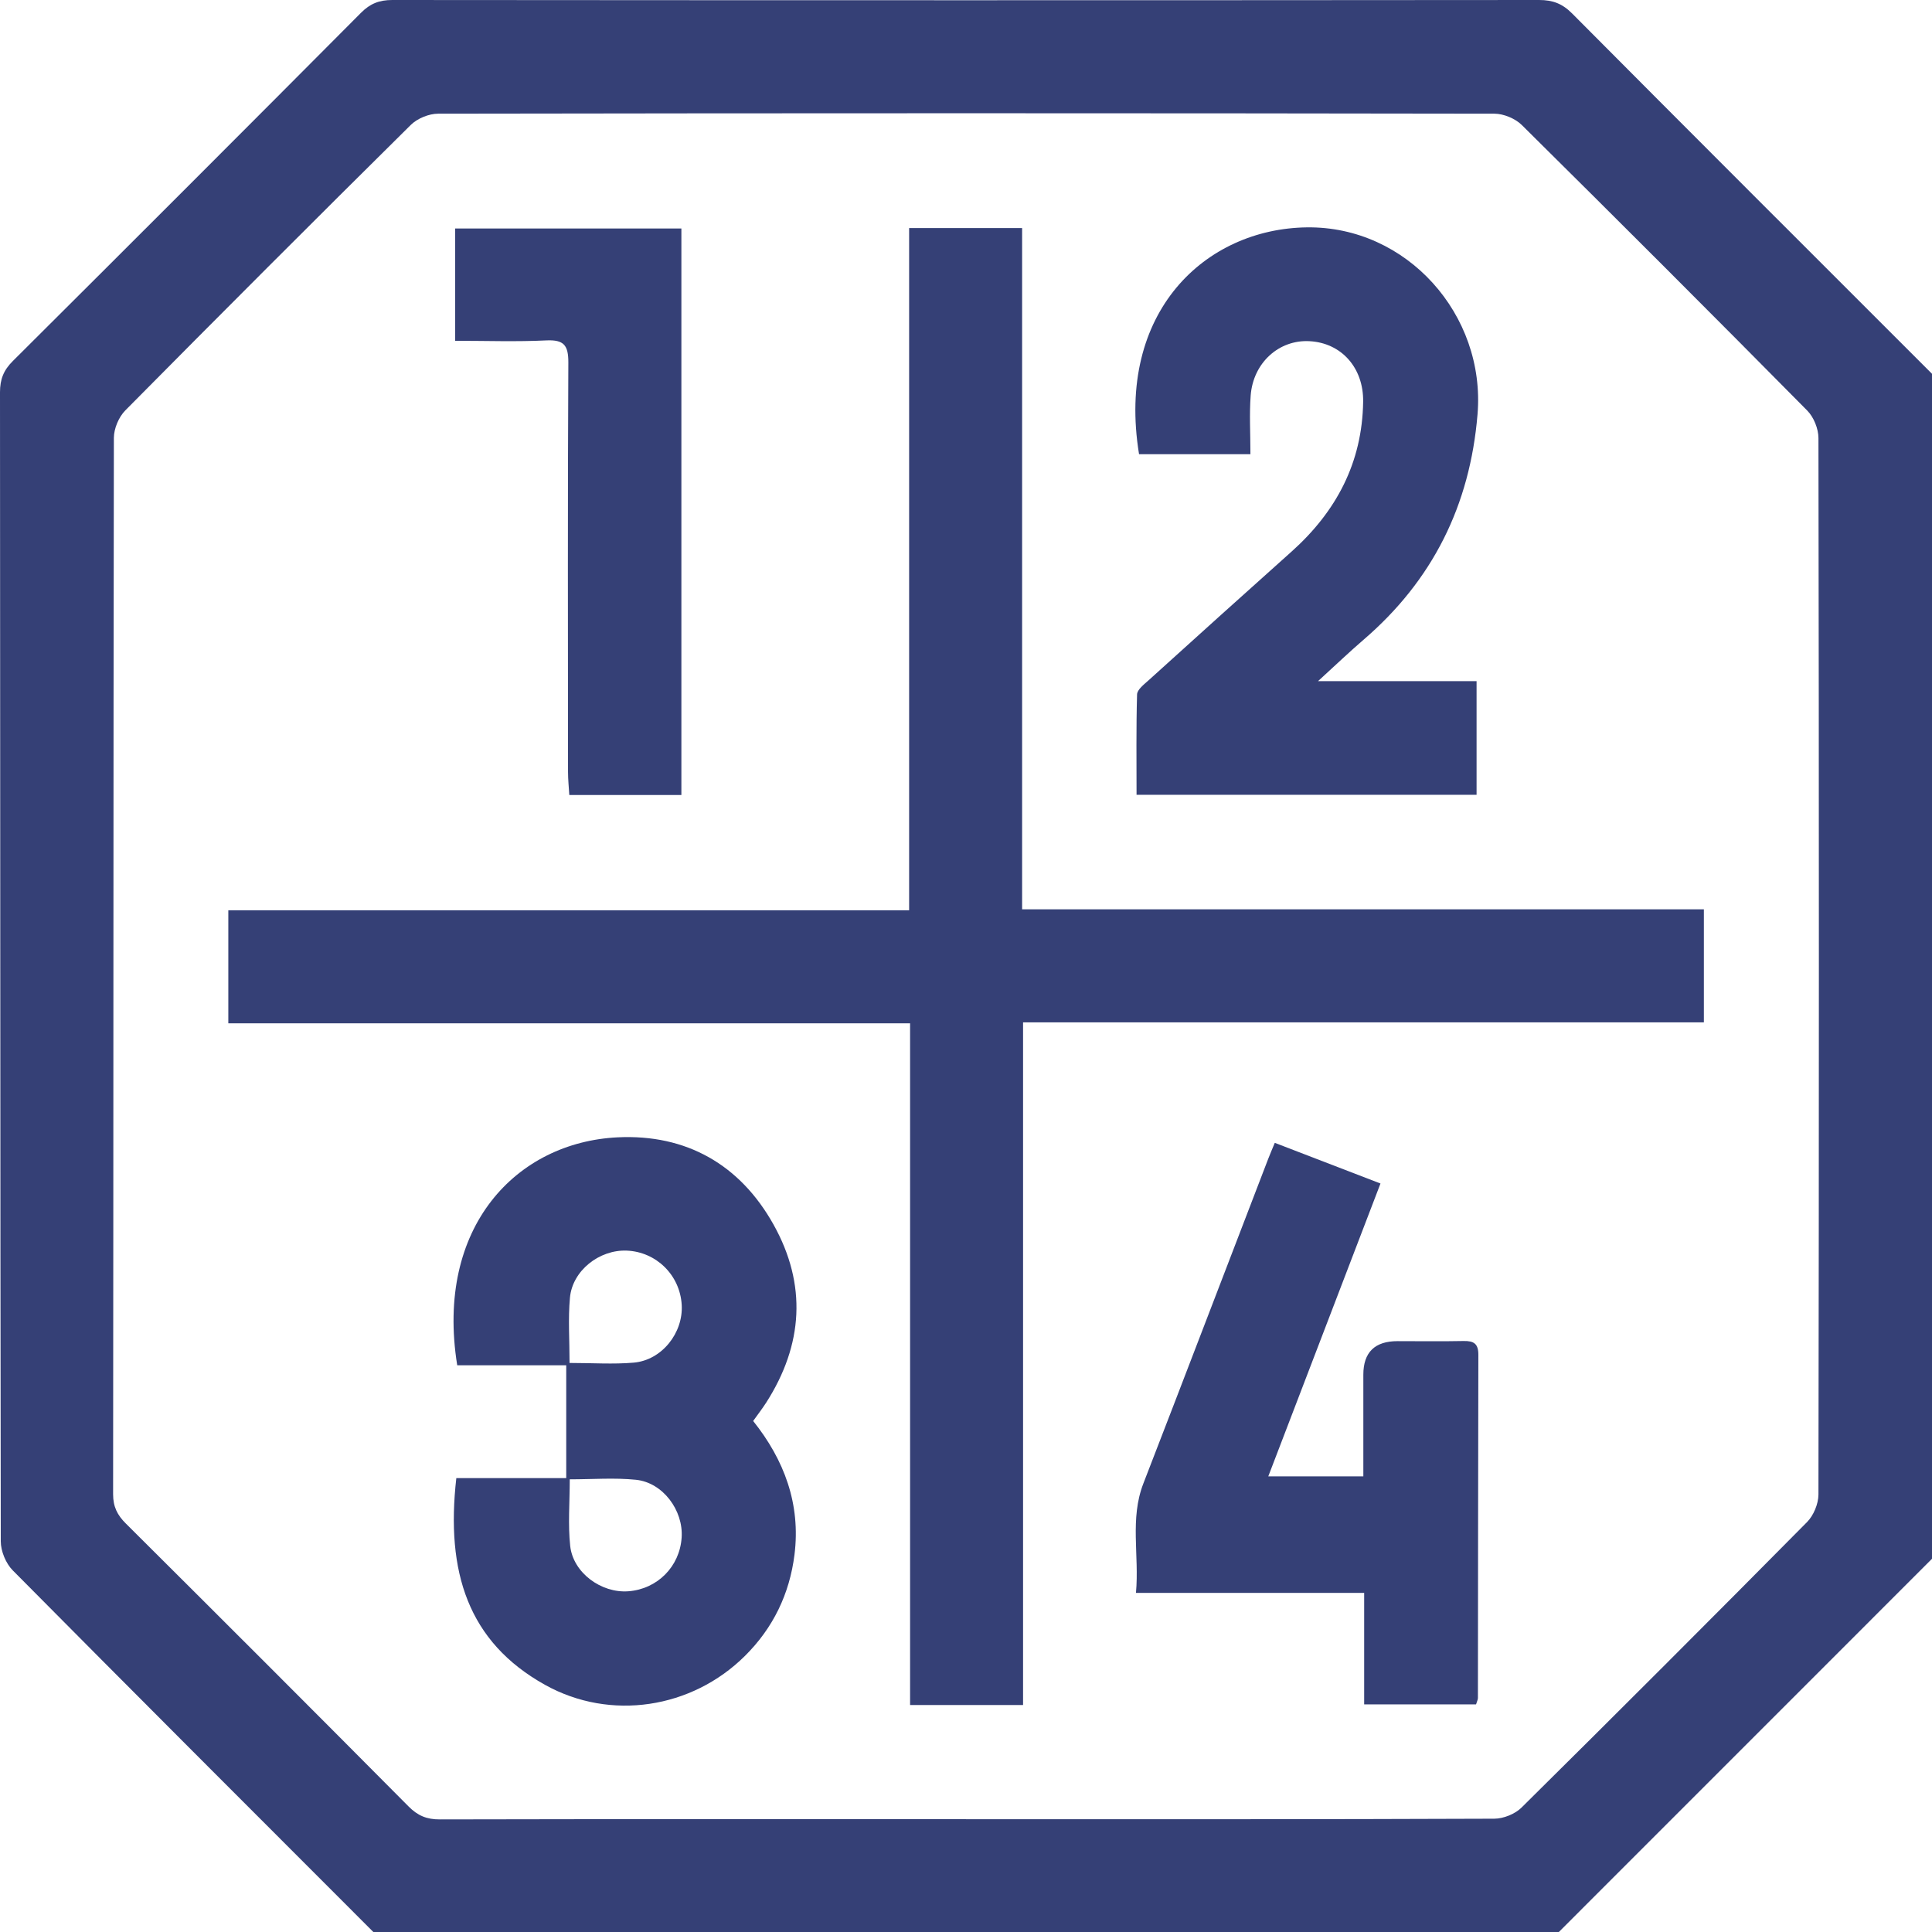
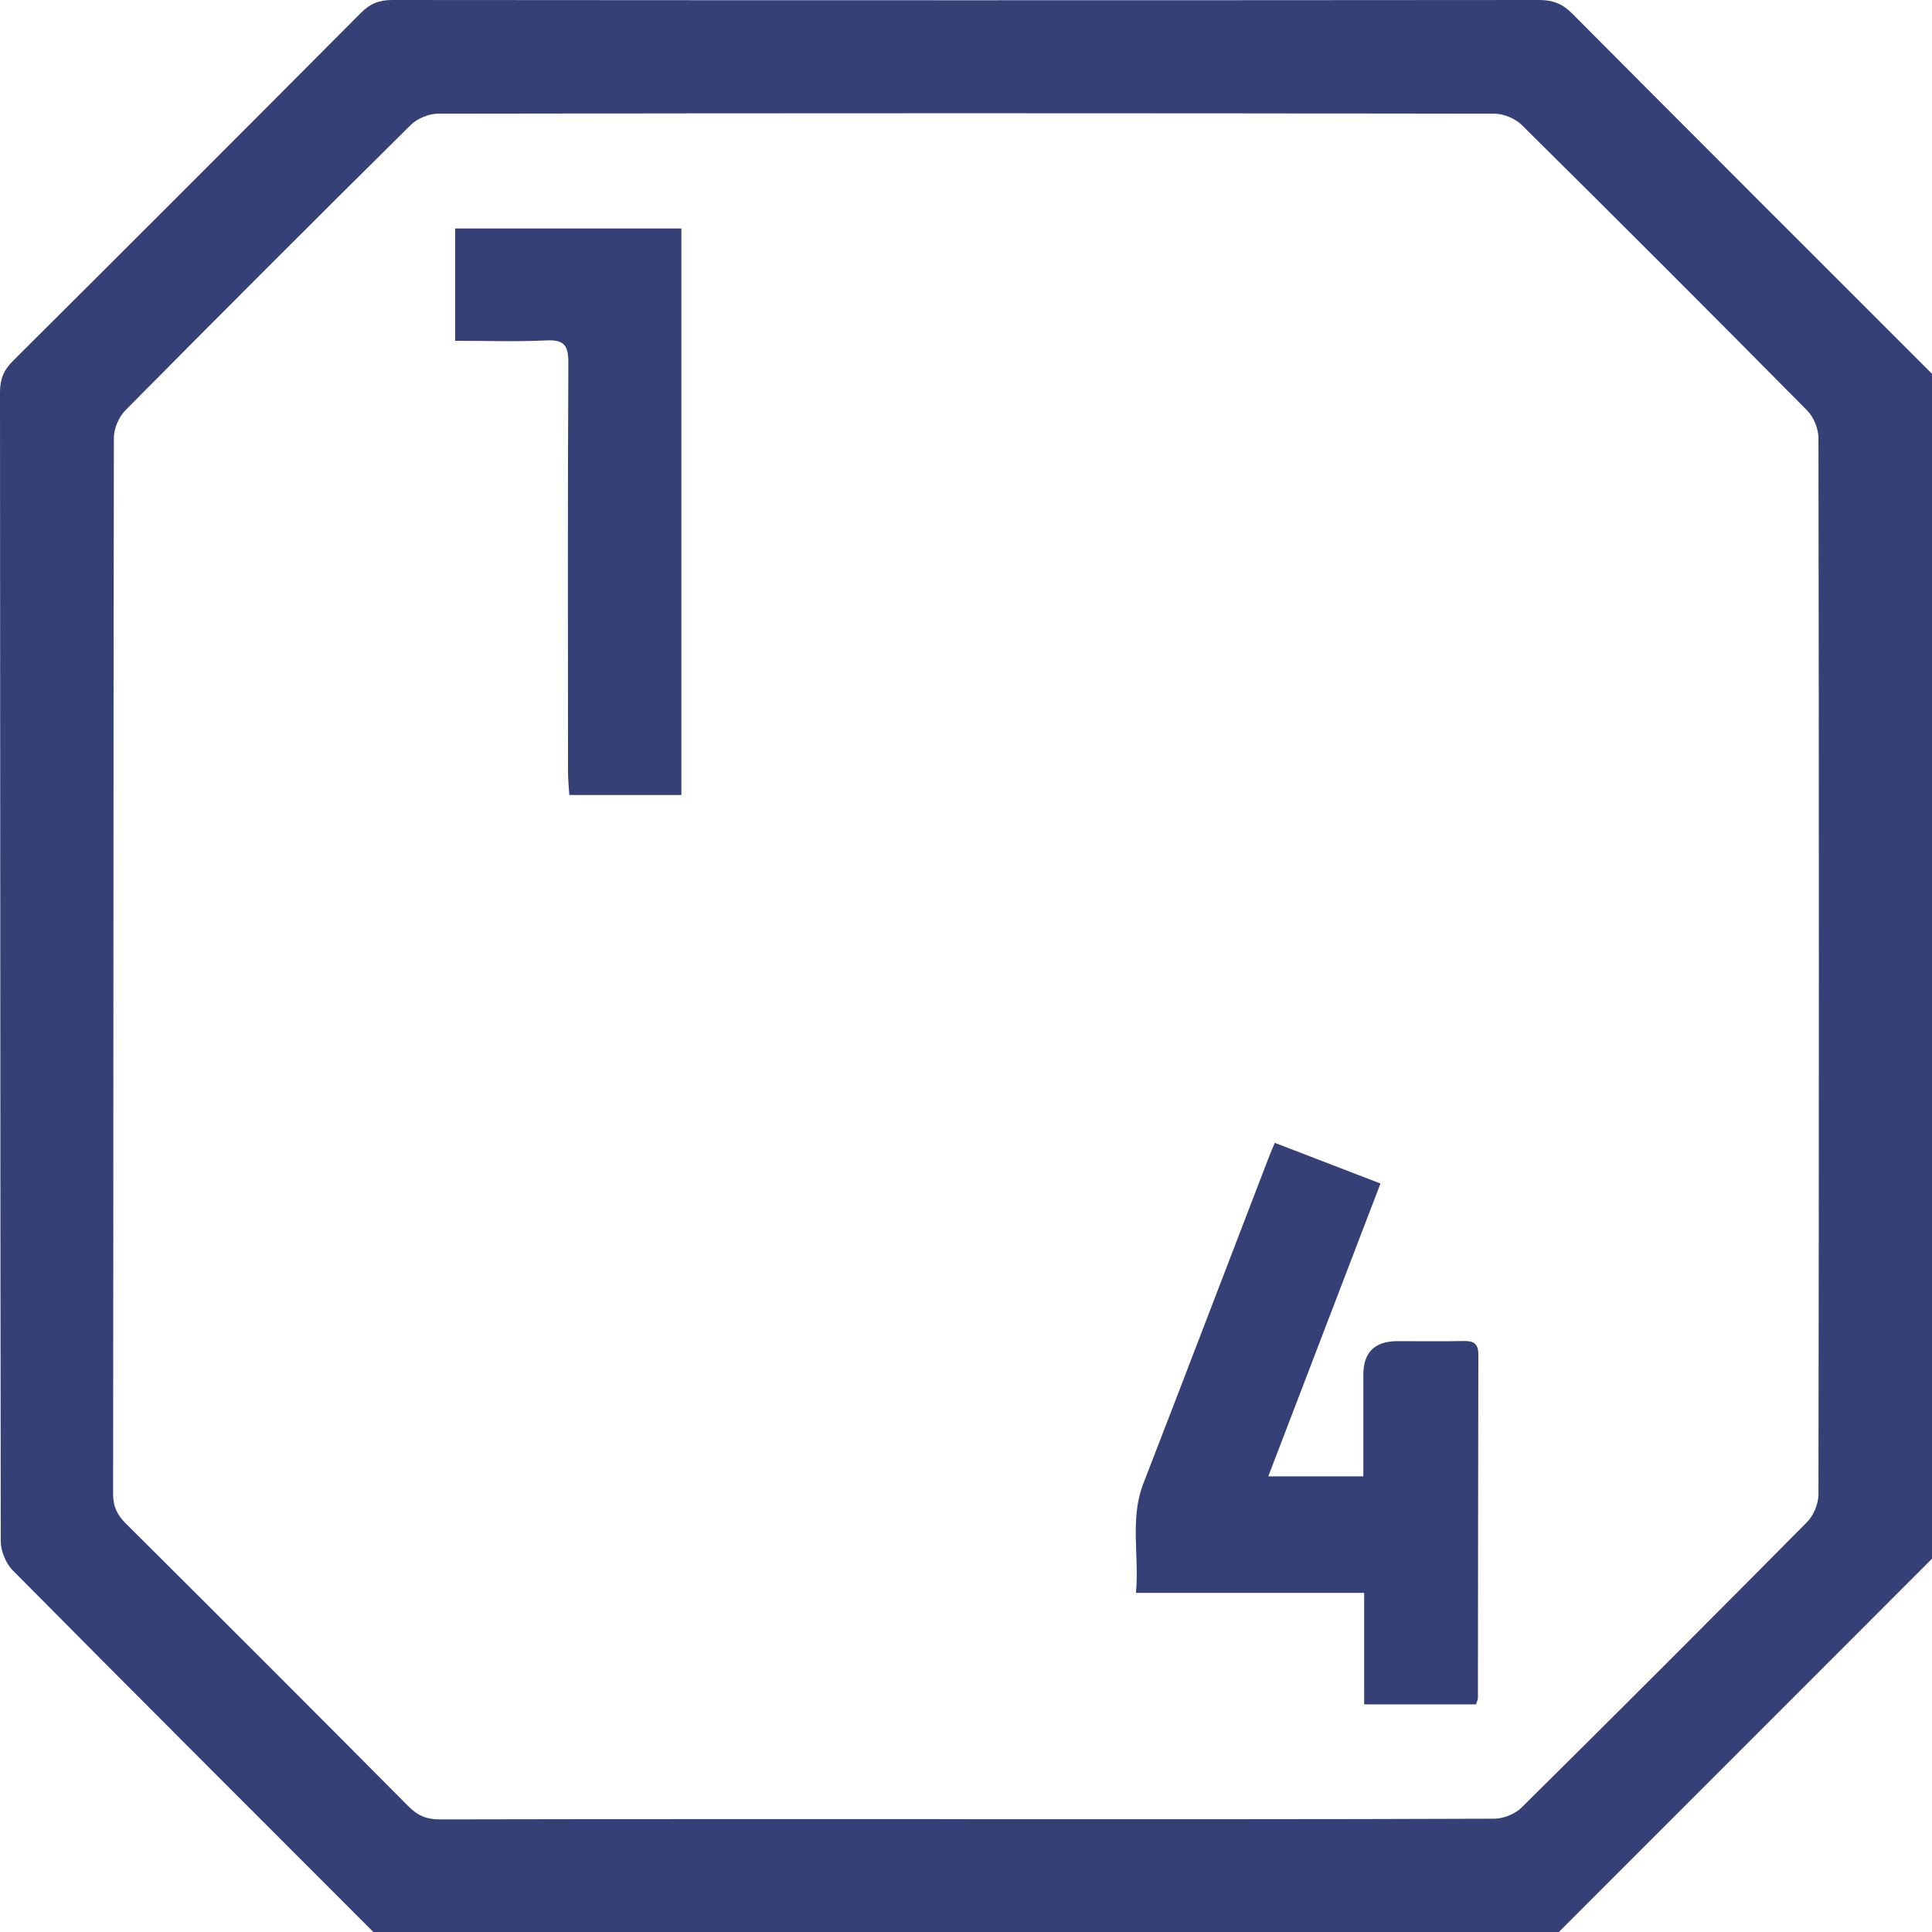
<svg xmlns="http://www.w3.org/2000/svg" id="Layer_2" viewBox="0 0 302 302.06">
  <defs>
    <style>.cls-1{fill:#354076;}</style>
  </defs>
  <g id="Layer_1-2">
    <g>
      <path class="cls-1" d="M243.61,302.06H58.42c-18.83-18.84-37.68-37.67-56.43-56.59-1.08-1.09-1.87-3.01-1.87-4.55C.03,181.06,.05,121.19,0,61.32c0-2.03,.56-3.45,2.01-4.89C20.19,38.33,38.33,20.19,56.43,2,57.86,.56,59.29,0,61.32,0,121.07,.05,180.83,.05,240.59,0c2.13,0,3.63,.57,5.15,2.1,18.71,18.82,37.5,37.57,56.26,56.33V243.66c-19.46,19.47-38.93,38.93-58.39,58.4Zm-92.61-17.69c27.52,0,55.04,.03,82.56-.08,1.45,0,3.27-.73,4.29-1.75,14.95-14.79,29.82-29.67,44.62-44.62,1.02-1.03,1.77-2.84,1.78-4.29,.09-55.05,.09-110.1,0-165.15,0-1.45-.73-3.27-1.75-4.3-14.79-14.96-29.66-29.83-44.61-44.63-1.03-1.02-2.84-1.77-4.28-1.78-55.04-.09-110.08-.09-165.11,0-1.45,0-3.26,.74-4.29,1.76-14.95,14.79-29.82,29.67-44.62,44.62-1.02,1.03-1.78,2.83-1.79,4.28-.09,55.05-.06,110.1-.12,165.15,0,1.96,.67,3.26,2,4.58,14.77,14.7,29.51,29.43,44.19,44.22,1.43,1.44,2.84,2.03,4.88,2.02,27.42-.06,54.84-.04,82.26-.04Z" />
-       <path class="cls-1" d="M159.92,266.52h-17.66v-106.56H35.69v-17.67h106.42V35.65h17.66v106.49h106.57v17.67h-106.42v106.72Z" />
-       <path class="cls-1" d="M71.33,231.05h17.18v-17.64h-17.04c-3.48-21.65,9.29-34.87,25.1-35.63,10.68-.51,19.09,4.24,24.34,13.63,5.24,9.38,4.65,18.8-1.15,27.85-.58,.9-1.24,1.76-2.03,2.86,4.85,6.07,7.45,12.98,6.46,20.9-.77,6.14-3.34,11.46-7.75,15.83-8.31,8.24-21.02,10.21-31.24,4.52-12.04-6.71-15.54-17.64-13.87-32.32Zm17.7-18c3.59,0,6.83,.23,10.03-.05,4.4-.38,7.77-4.66,7.5-9.05-.28-4.64-3.98-8.27-8.59-8.46-4.29-.17-8.5,3.13-8.88,7.37-.3,3.28-.06,6.61-.06,10.19Zm.03,18.19c0,3.62-.29,7.05,.07,10.41,.45,4.2,4.86,7.41,9.09,7.09,4.53-.34,8.03-3.85,8.33-8.39,.29-4.25-2.93-8.61-7.15-9.04-3.36-.34-6.78-.07-10.35-.07Z" />
-       <path class="cls-1" d="M195.46,71h-17.41c-3.63-22.29,10.41-35.26,26.24-35.46,15.61-.2,27.96,13.65,26.67,29.22-1.18,14.24-7.02,25.97-17.84,35.26-2.22,1.91-4.34,3.94-7.09,6.45h24.78v17.77h-53.15c0-5.18-.07-10.44,.08-15.69,.02-.75,1.08-1.56,1.79-2.2,7.43-6.72,14.87-13.44,22.35-20.12,7-6.26,11.06-13.91,11.2-23.43,.08-5.31-3.4-9.22-8.42-9.47-4.74-.24-8.77,3.37-9.16,8.49-.22,2.92-.04,5.87-.04,9.18Z" />
      <path class="cls-1" d="M199.26,178.64c5.58,2.15,10.86,4.18,16.53,6.36-5.85,15.26-11.64,30.38-17.54,45.78h14.86c0-5.35,0-10.62,0-15.89q0-5.25,5.35-5.25c3.44,0,6.88,.05,10.32-.02,1.57-.03,2.31,.39,2.31,2.14-.05,17.89-.04,35.77-.07,53.66,0,.27-.16,.55-.29,1h-17.49v-17.43h-35.67c.53-5.95-.99-11.57,1.16-17.11,6.55-16.91,13.01-33.84,19.52-50.76,.28-.72,.59-1.44,1.02-2.48Z" />
      <path class="cls-1" d="M106.51,124.27h-17.52c-.07-1.18-.2-2.4-.2-3.62-.01-21.33-.06-42.66,.05-63.99,.01-2.69-.7-3.58-3.44-3.45-4.68,.23-9.38,.06-14.25,.06v-17.55h35.36V124.27Z" />
    </g>
  </g>
</svg>